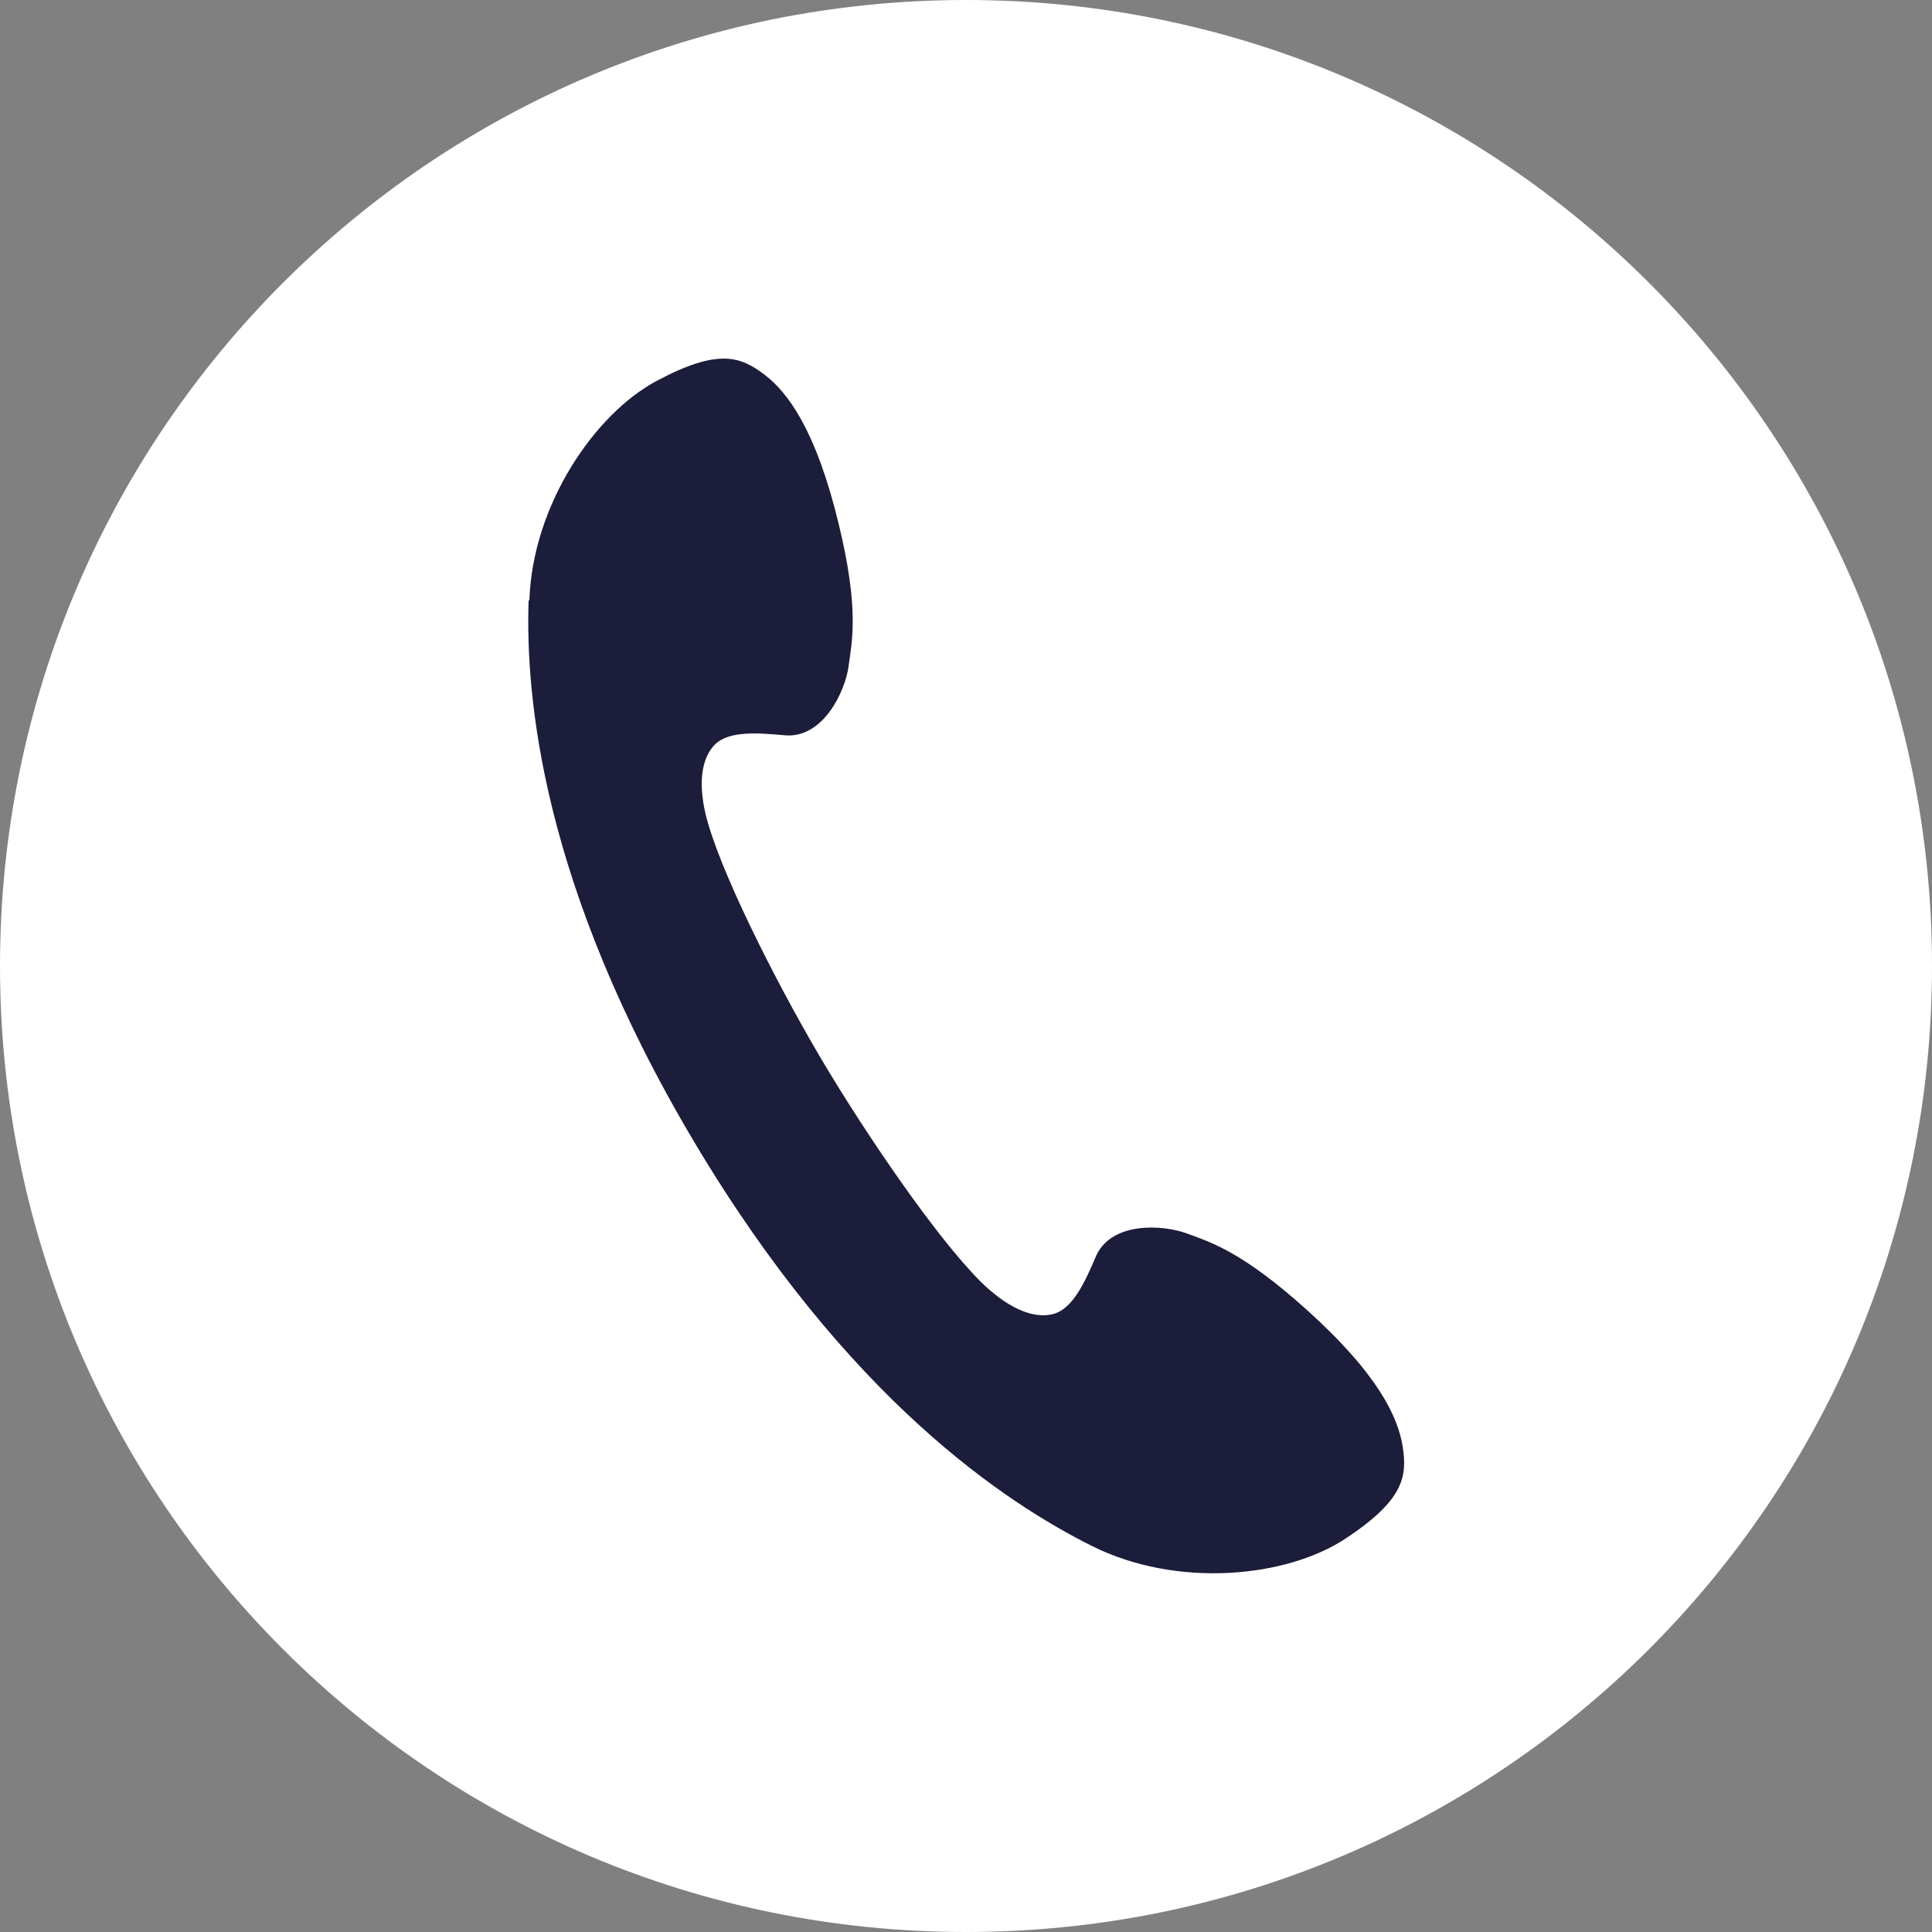
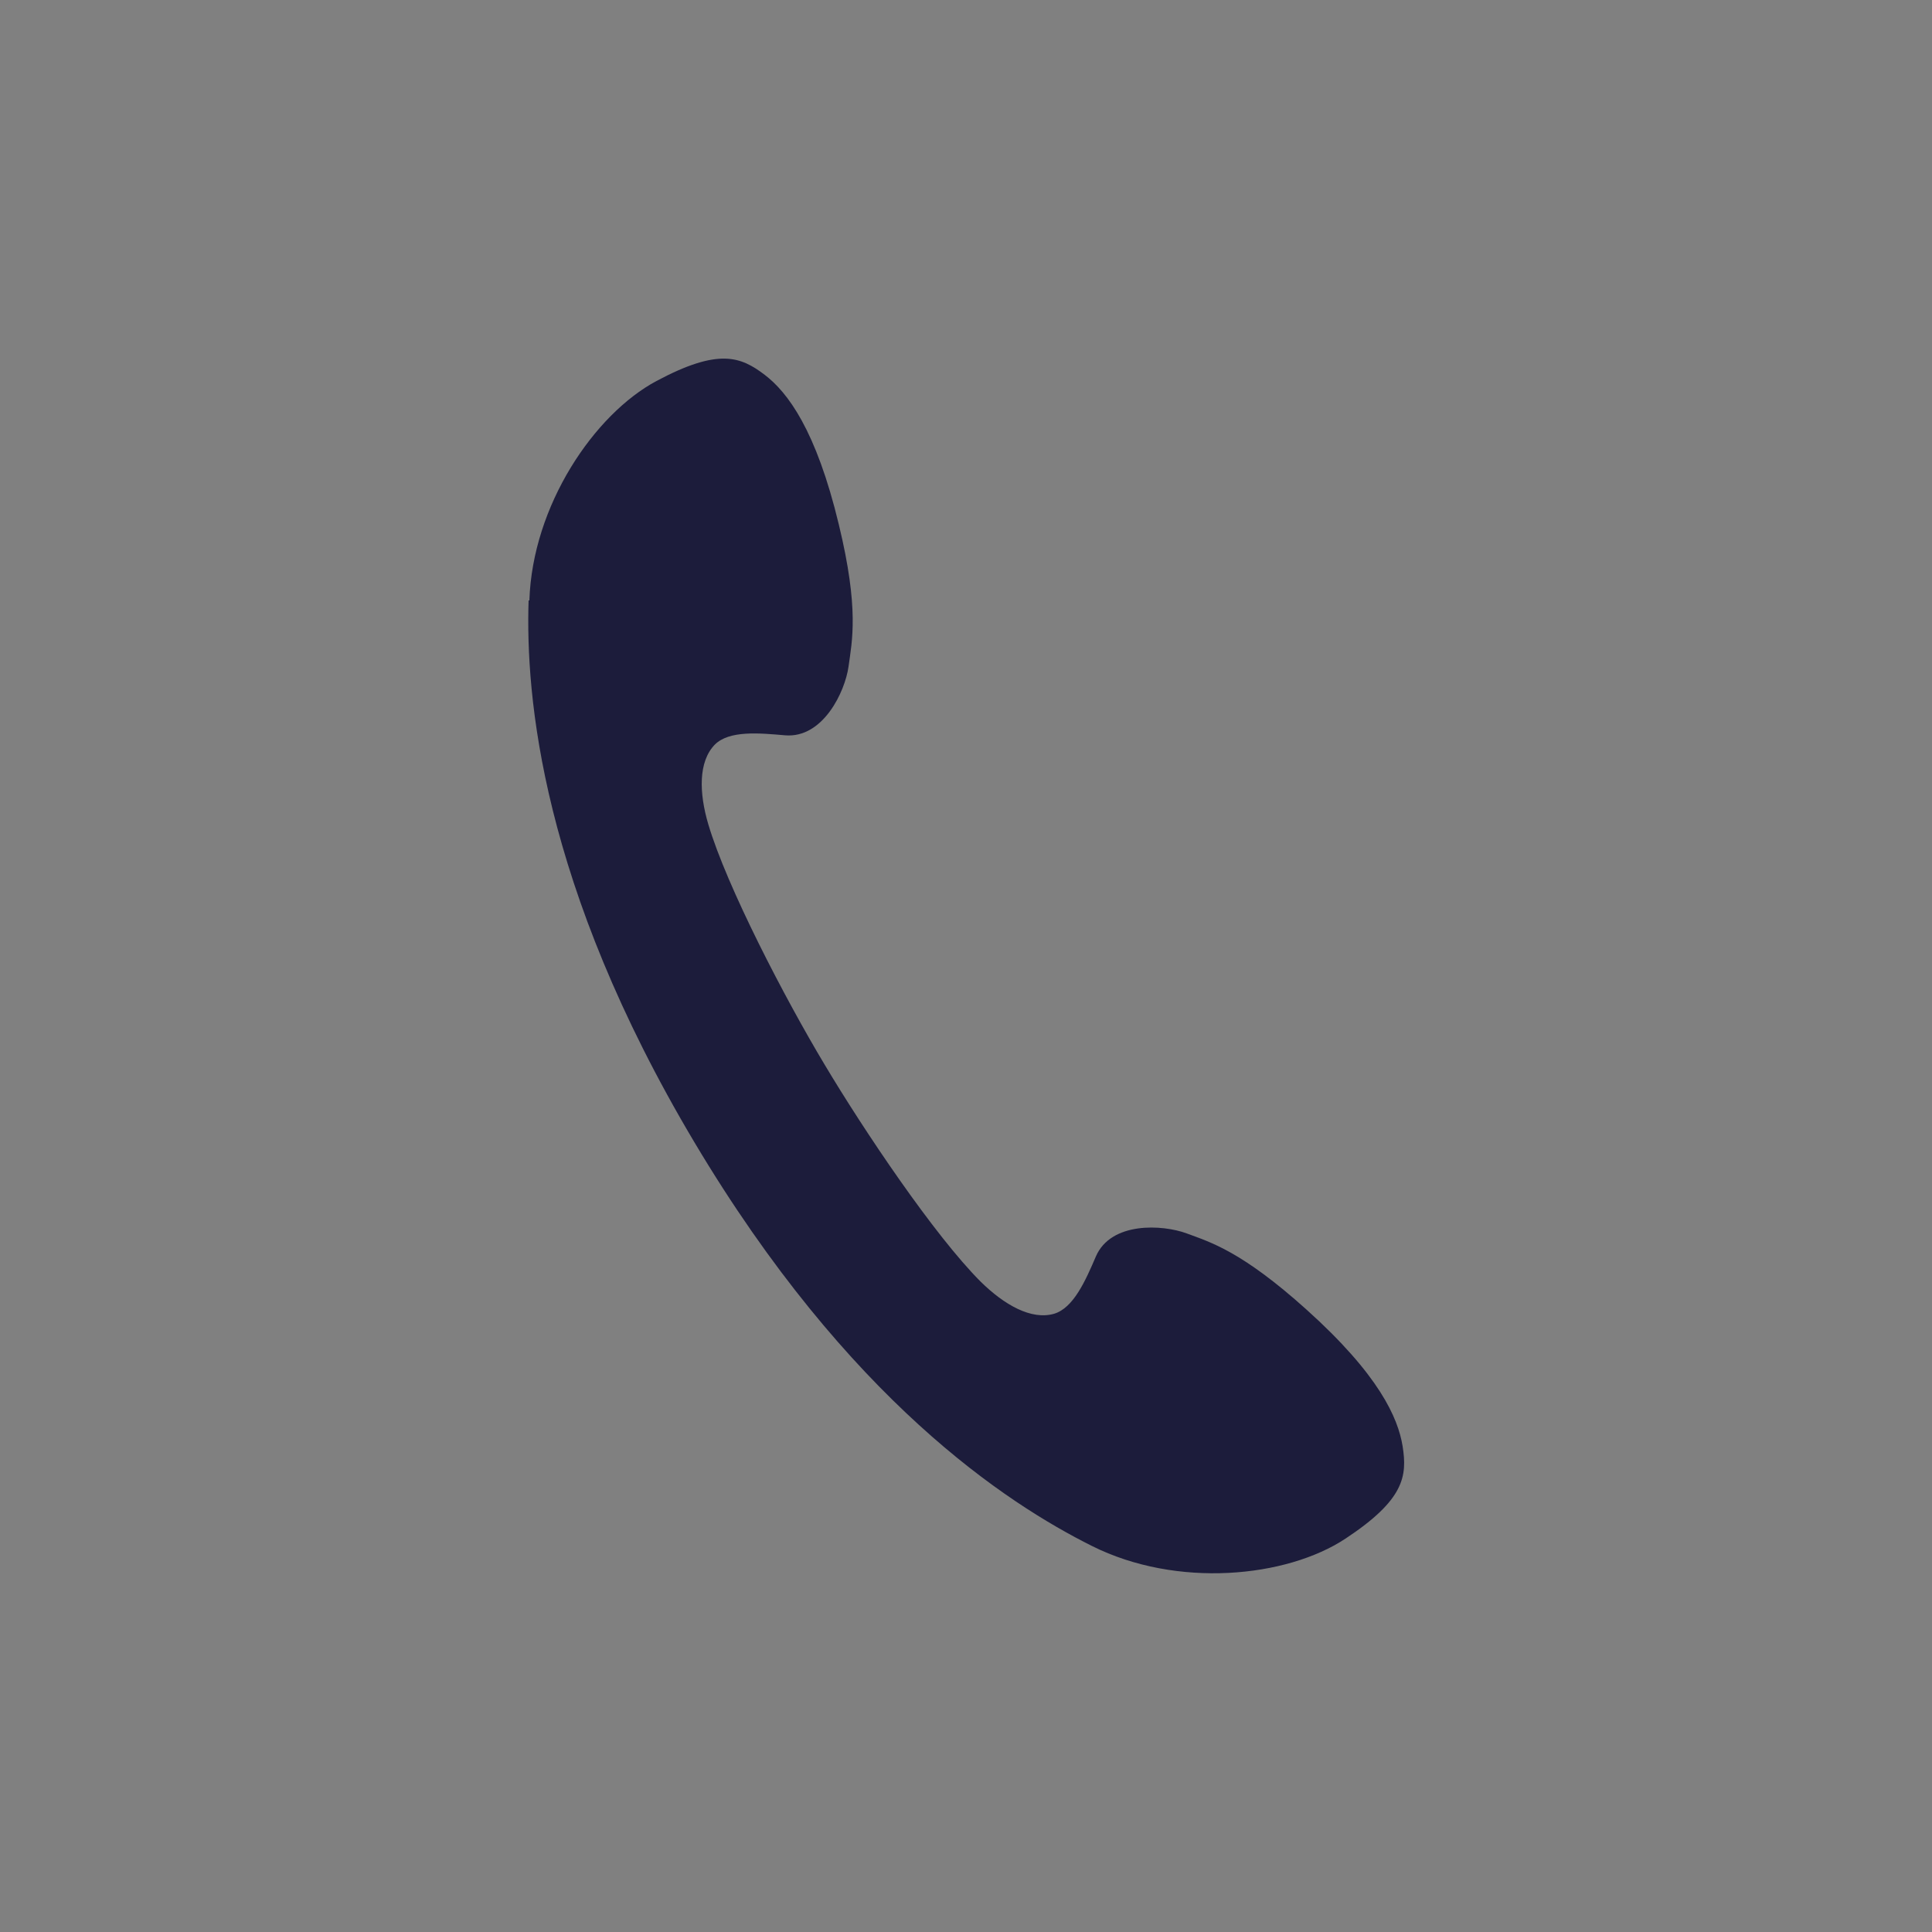
<svg xmlns="http://www.w3.org/2000/svg" id="_レイヤー_2" data-name="レイヤー 2" viewBox="0 0 50 50">
  <rect x="0" y="0" width="50" height="50" fill="#808080" stroke="none" />
  <defs>
    <style>
      .cls-1 {
        fill: #1c1c3b;
      }

      .cls-1, .cls-2 {
        stroke-width: 0px;
      }

      .cls-2 {
        fill: #fff;
      }
    </style>
  </defs>
  <g id="text">
    <g>
-       <path class="cls-2" d="M50,25c0,13.81-11.19,25-25,25S0,38.81,0,25,11.19,0,25,0s25,11.19,25,25Z" />
-       <path class="cls-1" d="M13.68,15.54c-.08,2.46.32,7.35,4.29,14.02,3.98,6.68,8.09,9.35,10.29,10.45,2.2,1.1,5.03.82,6.56-.19,1.53-1.01,1.6-1.62,1.48-2.39-.12-.74-.61-1.85-2.49-3.54-1.68-1.51-2.48-1.74-3.1-1.97-.62-.23-1.96-.31-2.35.6-.27.63-.58,1.33-1.08,1.48-.59.17-1.29-.23-1.9-.83-1.2-1.2-3.02-3.91-4.04-5.62-1.02-1.7-2.53-4.6-3.01-6.22-.24-.81-.26-1.62.17-2.06.37-.37,1.14-.3,1.82-.24.98.08,1.55-1.13,1.64-1.78.09-.66.28-1.48-.25-3.67-.59-2.46-1.33-3.43-1.92-3.88-.62-.47-1.19-.7-2.8.16-1.61.86-3.21,3.22-3.29,5.68Z" />
+       <path class="cls-1" d="M13.68,15.54c-.08,2.46.32,7.35,4.29,14.02,3.98,6.68,8.09,9.35,10.29,10.45,2.2,1.1,5.03.82,6.56-.19,1.53-1.01,1.6-1.62,1.48-2.39-.12-.74-.61-1.85-2.49-3.54-1.68-1.51-2.48-1.74-3.1-1.97-.62-.23-1.96-.31-2.35.6-.27.63-.58,1.33-1.08,1.48-.59.17-1.29-.23-1.9-.83-1.2-1.2-3.02-3.91-4.04-5.62-1.02-1.7-2.53-4.6-3.01-6.22-.24-.81-.26-1.62.17-2.06.37-.37,1.14-.3,1.82-.24.98.08,1.55-1.13,1.64-1.78.09-.66.28-1.48-.25-3.67-.59-2.46-1.33-3.43-1.92-3.88-.62-.47-1.19-.7-2.8.16-1.61.86-3.21,3.22-3.29,5.68" />
    </g>
  </g>
</svg>